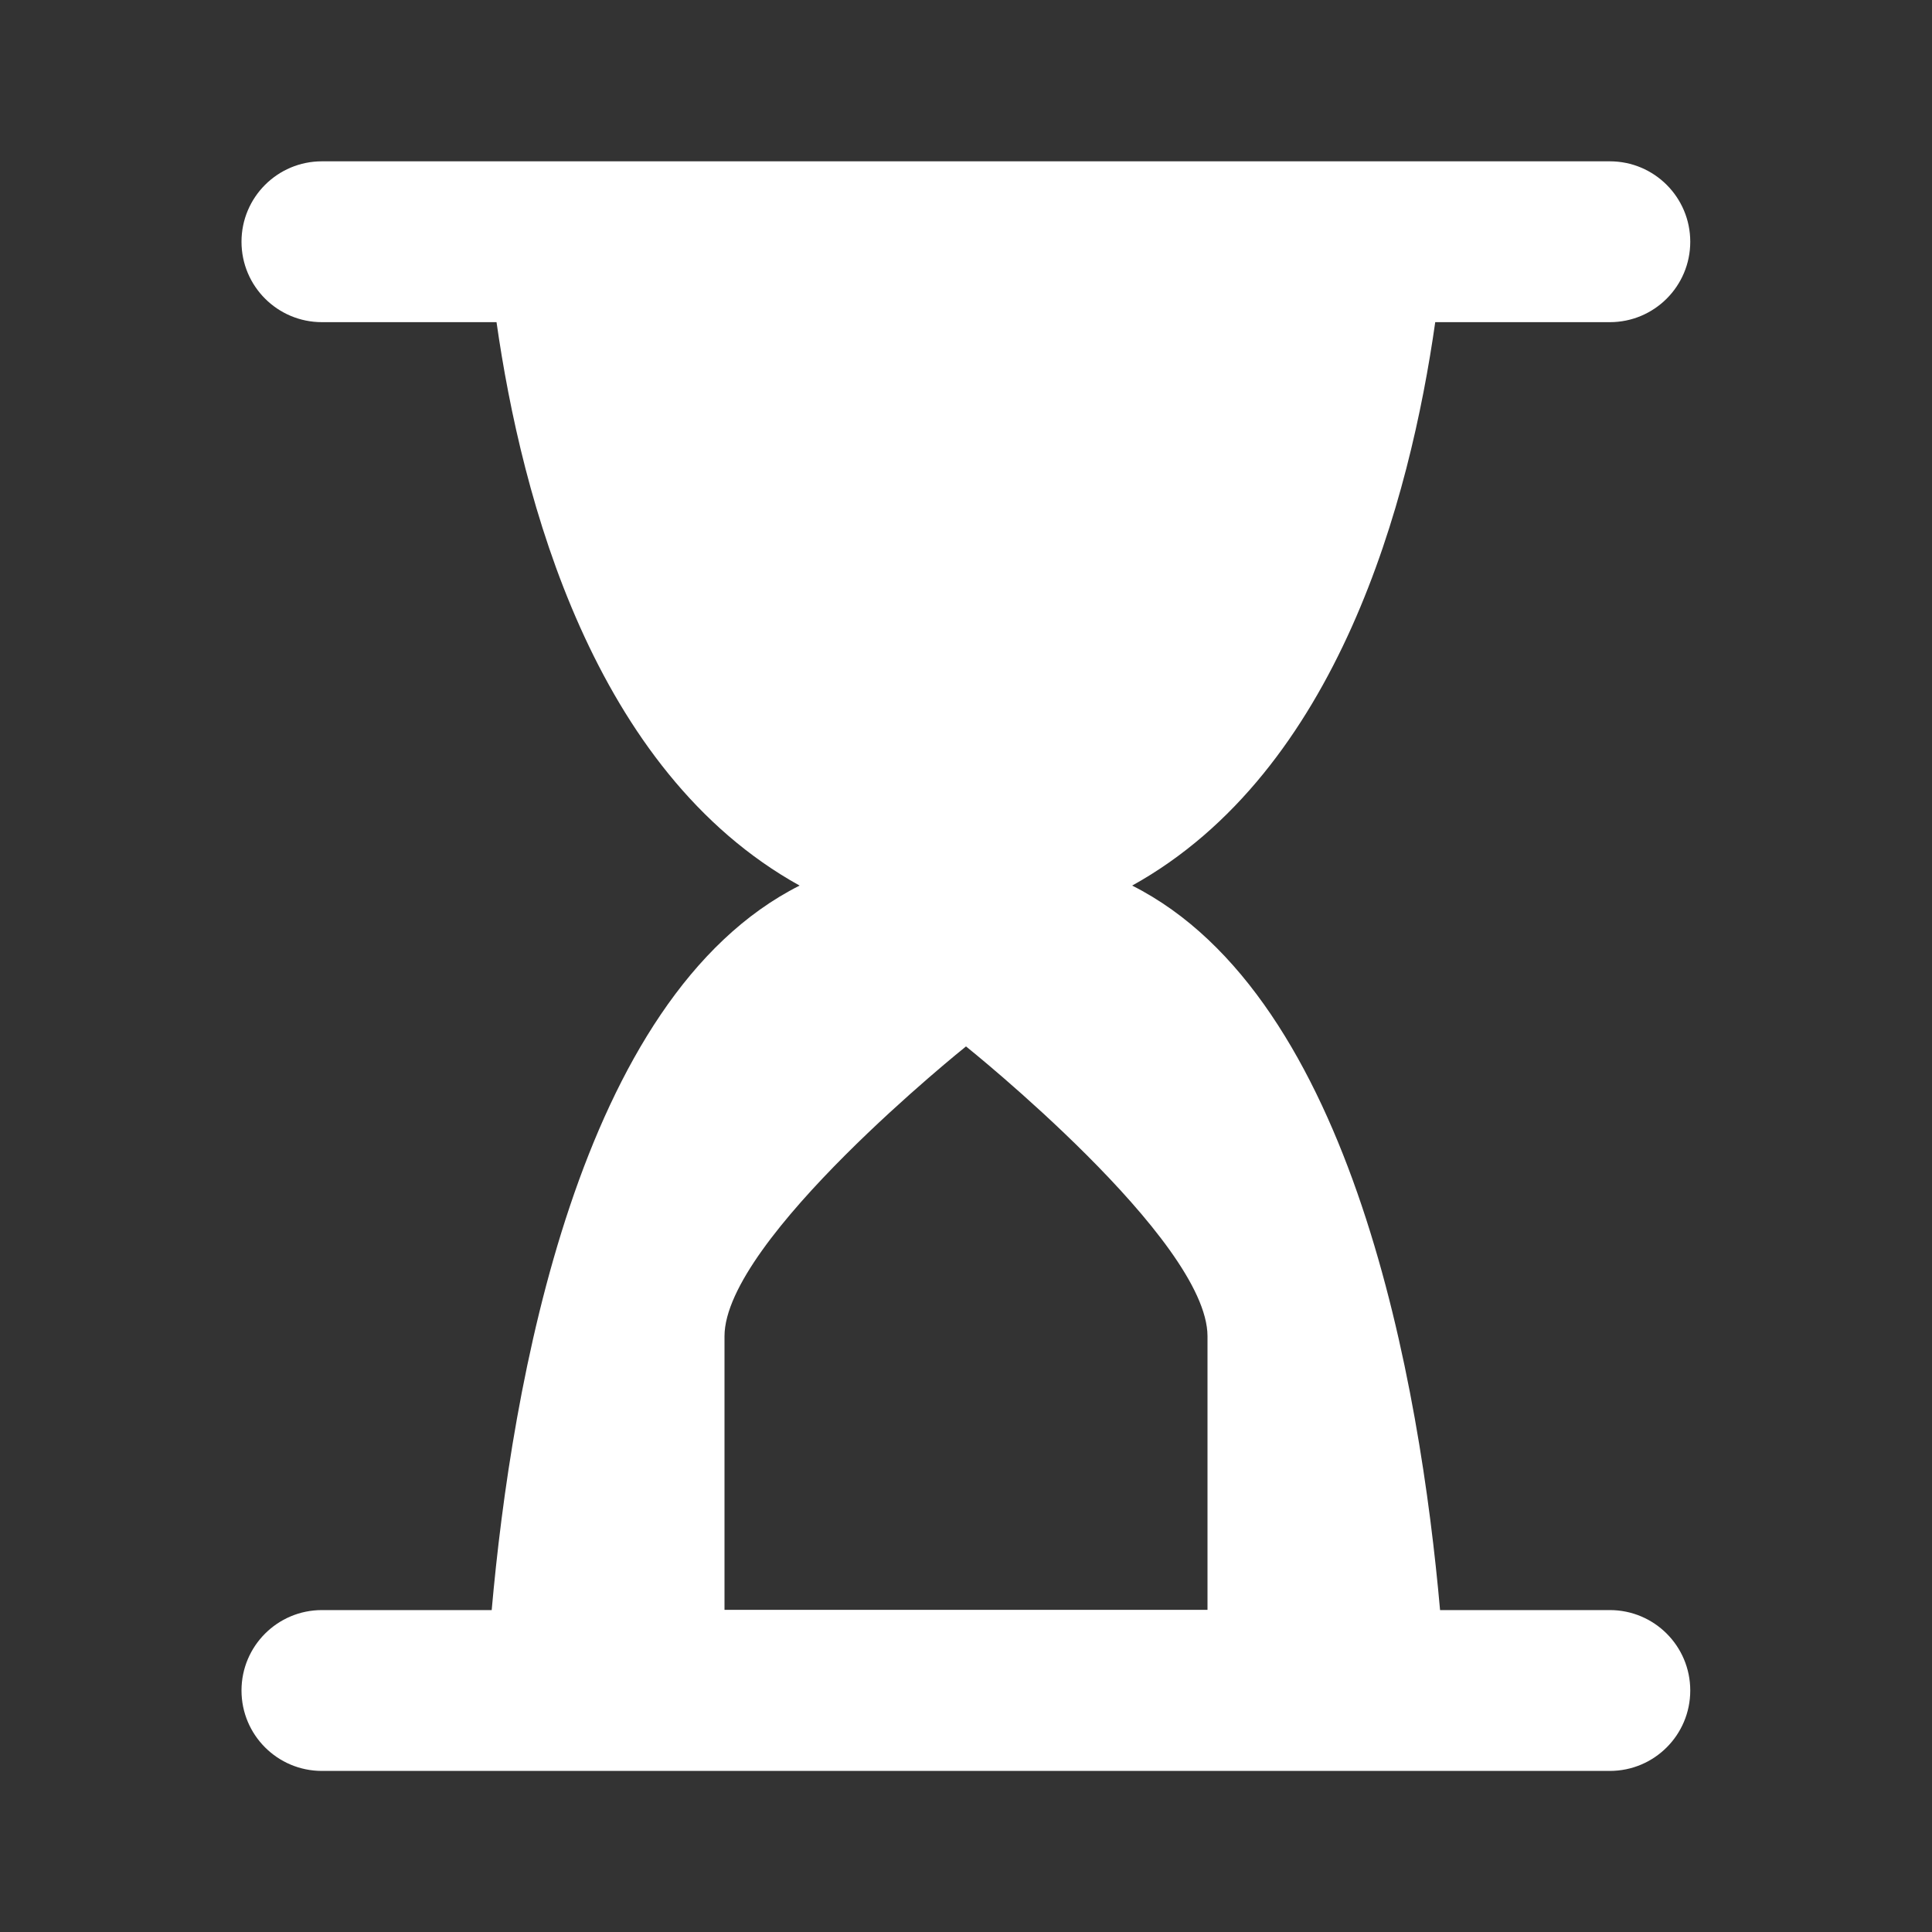
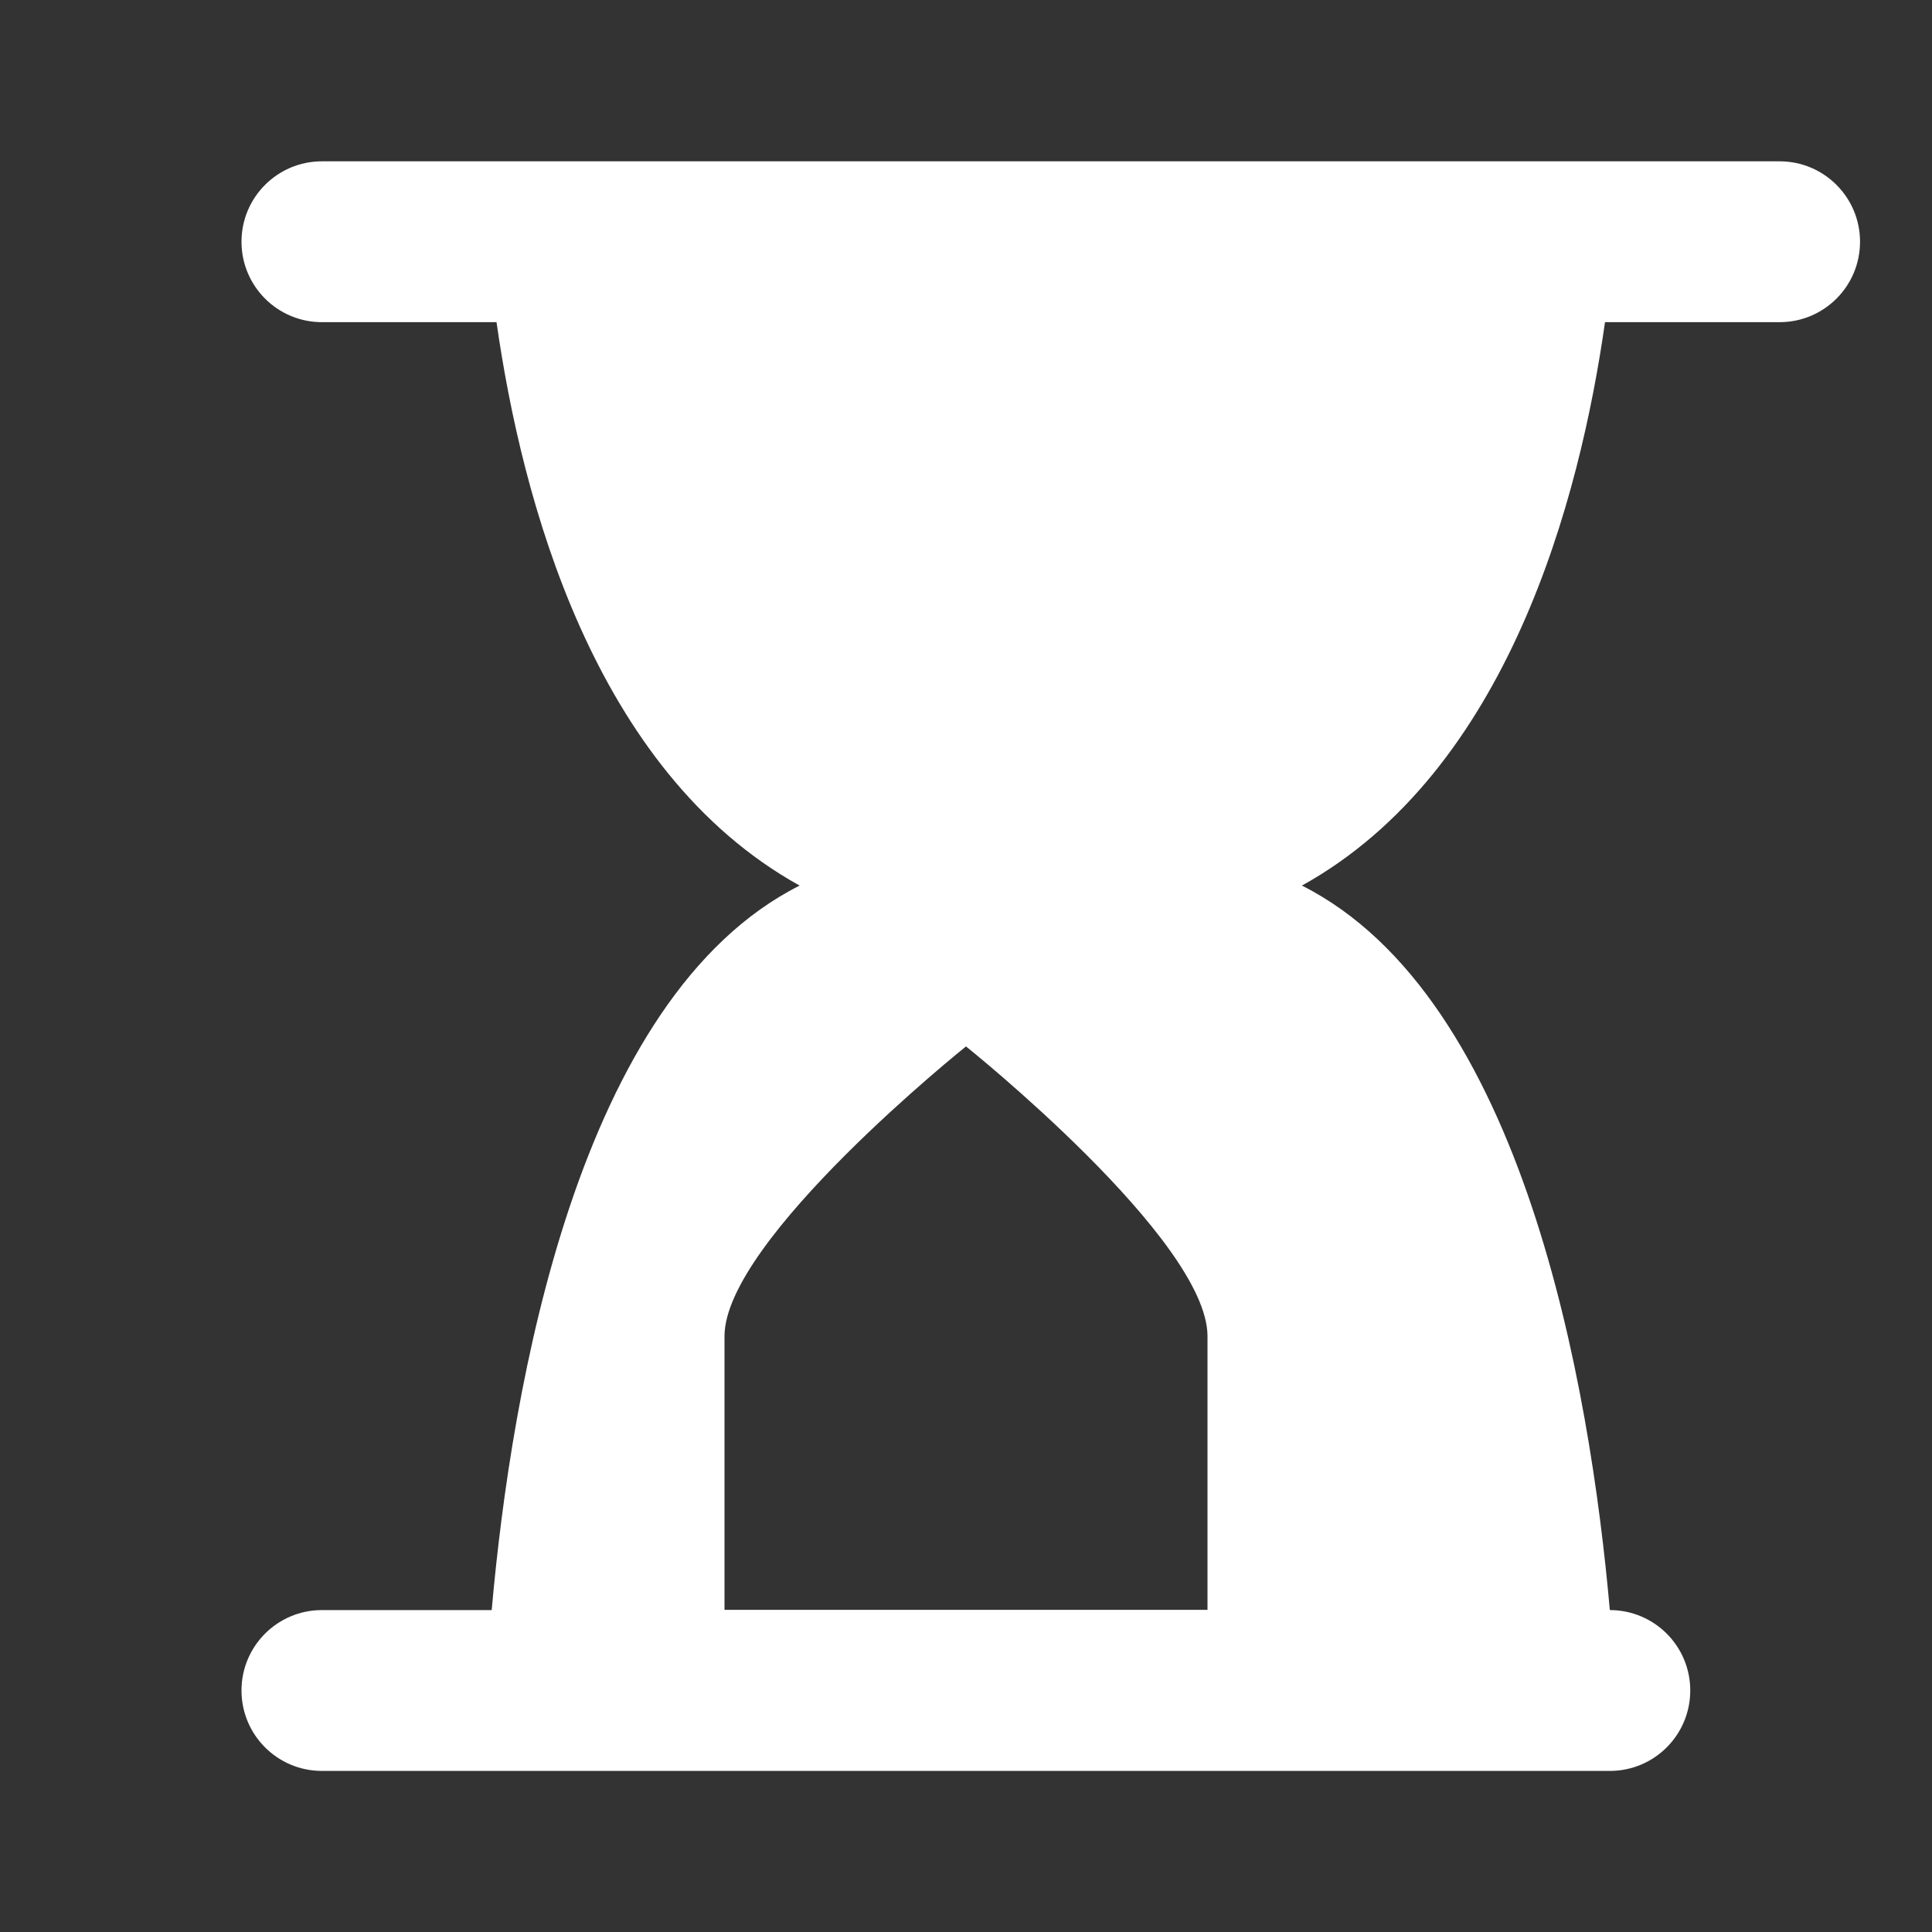
<svg xmlns="http://www.w3.org/2000/svg" id="Calque_1" version="1.1" viewBox="0 0 800 800">
  <rect x="0" y="0" width="800" height="800" fill="#333333" stroke="none" />
  <defs>
    <style>
      .st0 {
        fill: #fff;
      }
    </style>
  </defs>
-   <path class="st0" d="M203.6,666.7h-70.3c-18.4,0-33.3,14.9-33.3,33.3s14.9,33.3,33.3,33.3h533.3c18.4,0,33.3-14.9,33.3-33.3s-14.9-33.3-33.3-33.3h-70.3c-8.2-92.5-35.7-253.7-127.5-300,85.5-47.4,115.1-160.3,125.5-233.3h72.3c18.4,0,33.3-14.9,33.3-33.3s-14.9-33.3-33.3-33.3H133.3c-18.4,0-33.3,14.9-33.3,33.3s14.9,33.3,33.3,33.3h72.3c10.4,73,40,185.9,125.5,233.3-91.8,46.3-119.3,207.5-127.5,300ZM300,553.3c0-40,100-120,100-120,0,0,100,80,100,120v113.3h-200v-113.3Z" />
+   <path class="st0" d="M203.6,666.7h-70.3c-18.4,0-33.3,14.9-33.3,33.3s14.9,33.3,33.3,33.3h533.3c18.4,0,33.3-14.9,33.3-33.3s-14.9-33.3-33.3-33.3c-8.2-92.5-35.7-253.7-127.5-300,85.5-47.4,115.1-160.3,125.5-233.3h72.3c18.4,0,33.3-14.9,33.3-33.3s-14.9-33.3-33.3-33.3H133.3c-18.4,0-33.3,14.9-33.3,33.3s14.9,33.3,33.3,33.3h72.3c10.4,73,40,185.9,125.5,233.3-91.8,46.3-119.3,207.5-127.5,300ZM300,553.3c0-40,100-120,100-120,0,0,100,80,100,120v113.3h-200v-113.3Z" />
</svg>